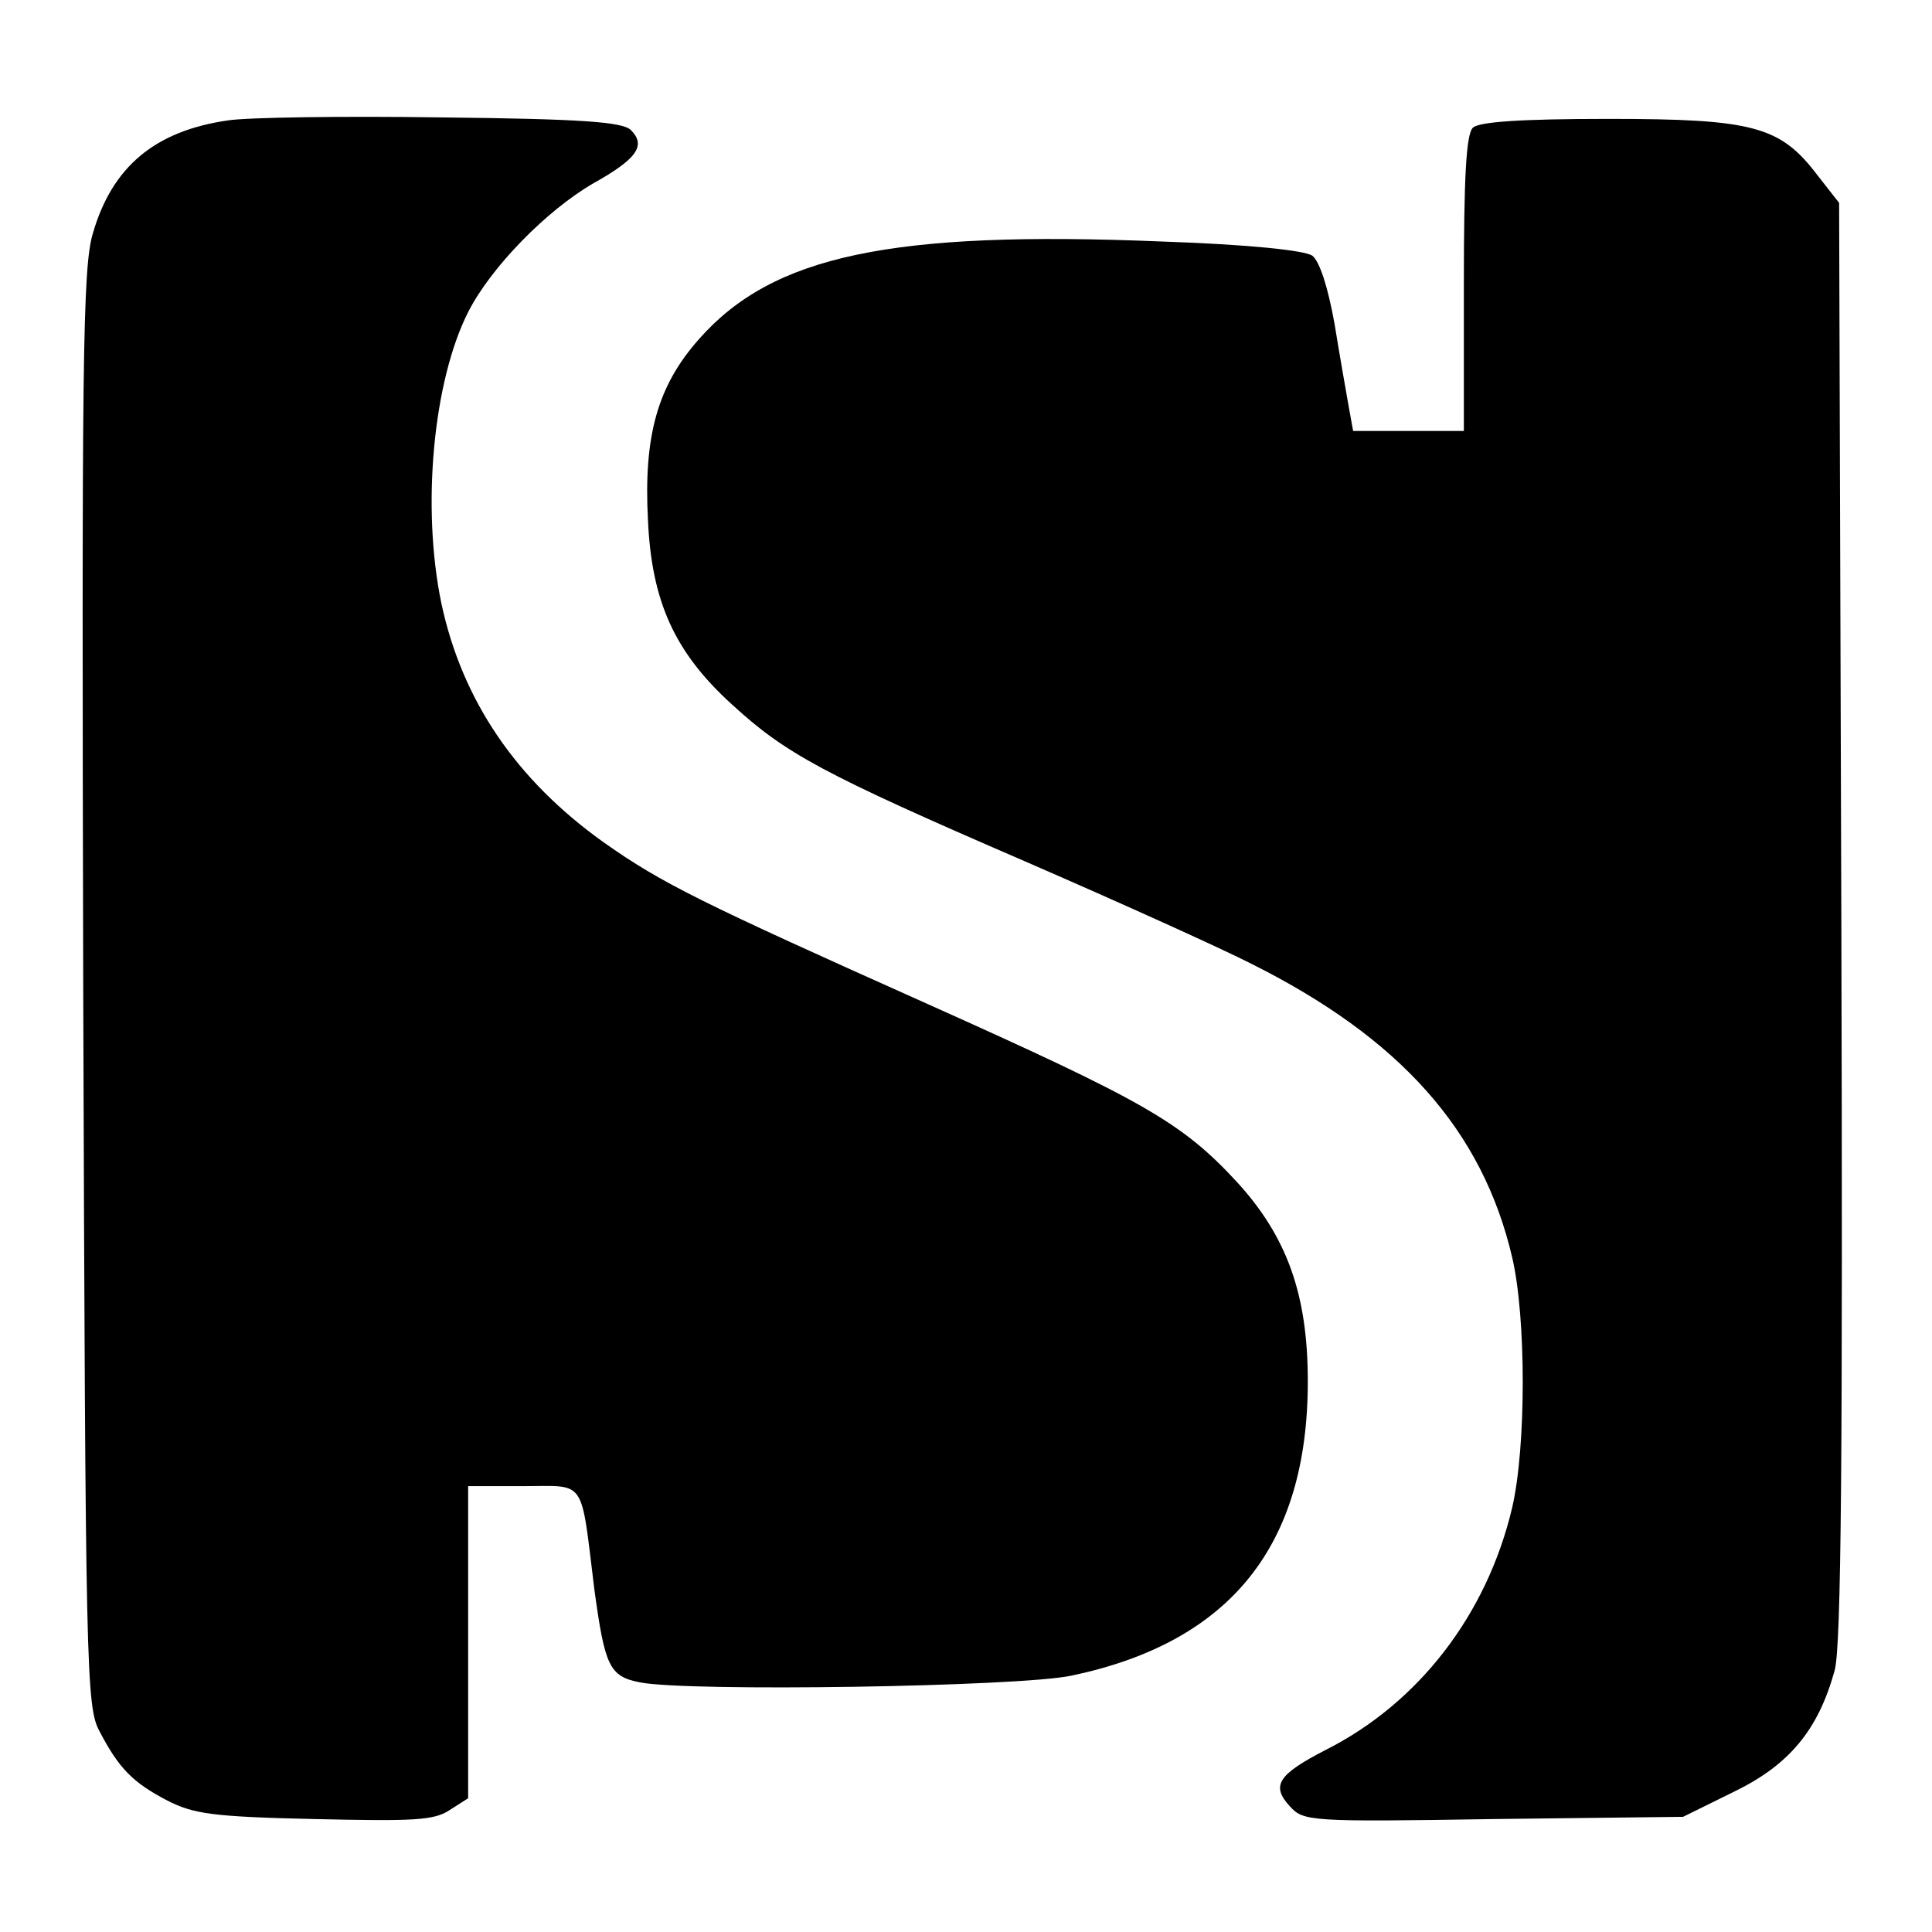
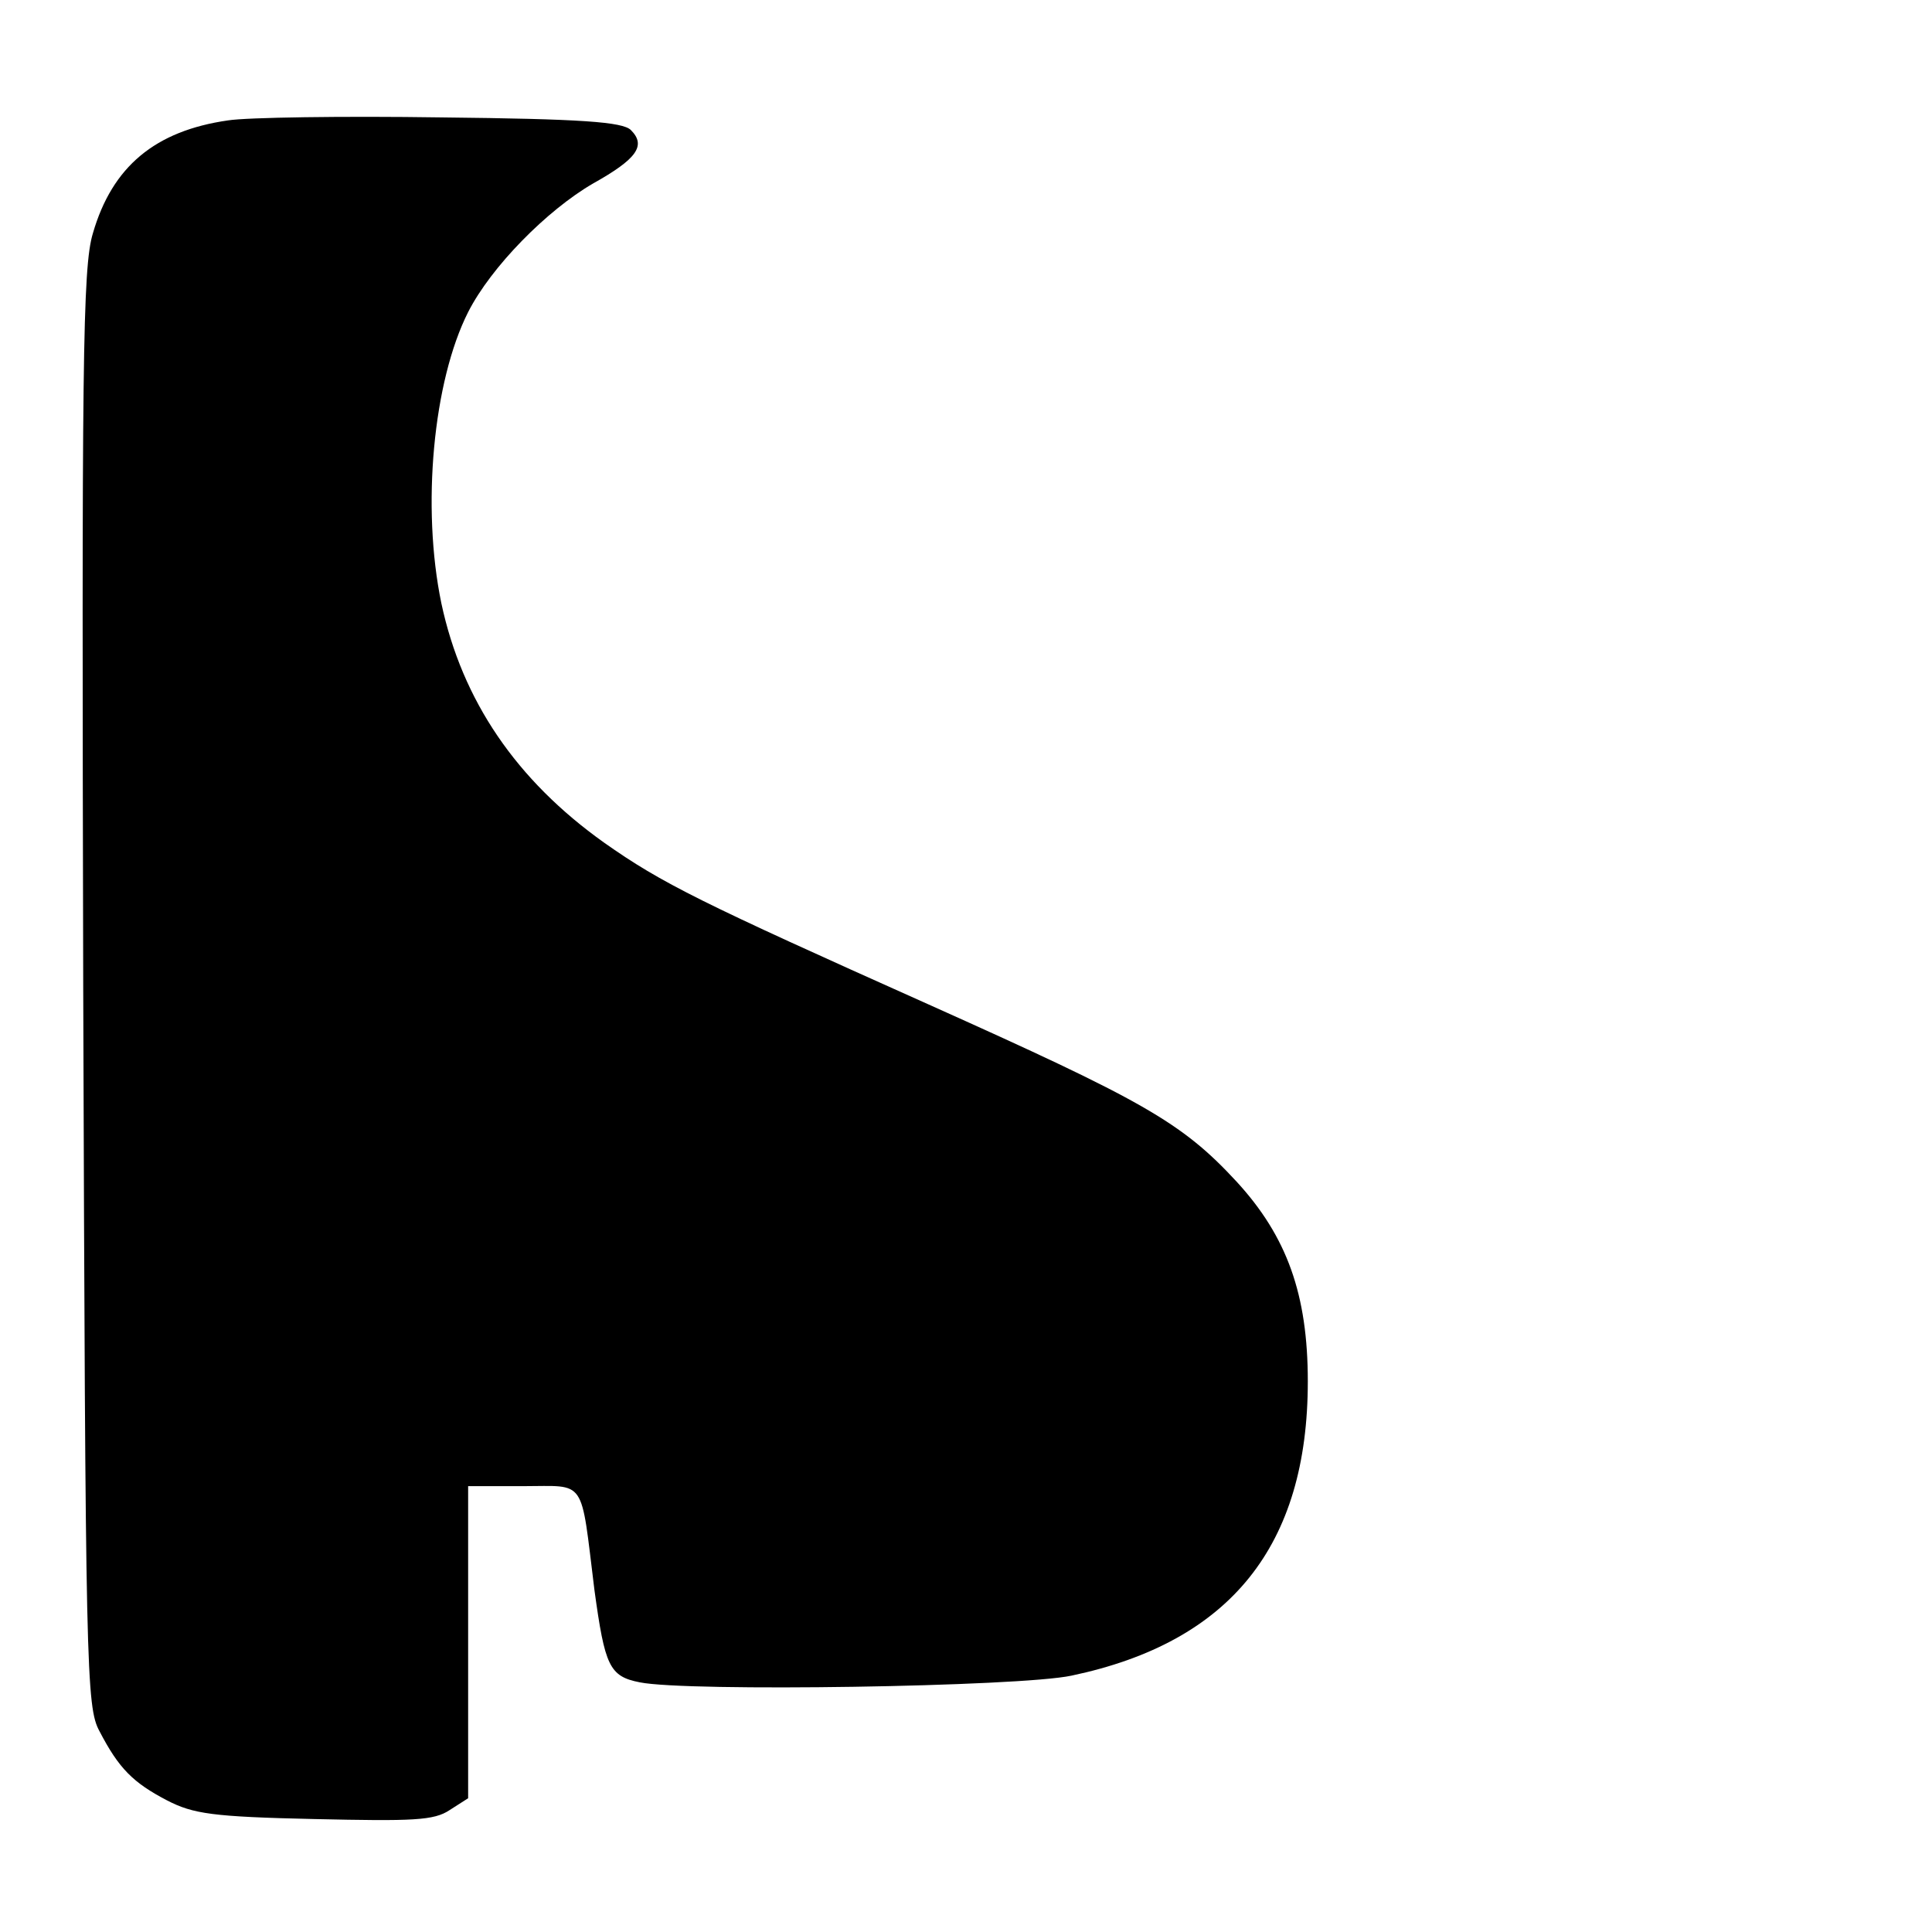
<svg xmlns="http://www.w3.org/2000/svg" version="1.0" width="260pt" height="260pt" viewBox="0 0 260 260" preserveAspectRatio="xMidYMid meet">
  <g transform="translate(0,260) scale(0.1,-0.1)" fill="#000000" stroke="none">
    <path d="M307 2438 c-98 -14 -156 -62 -182 -152 -14 -46 -15 -175 -13 -1017 3 -920 4 -966 22 -999 26 -50 45 -69 91 -93 35 -18 61 -22 198 -25 133 -3 161 -2 182 12 l25 16 0 210 0 210 74 0 c86 0 77 13 96 -140 14 -102 20 -116 61 -124 64 -13 511 -6 581 9 214 45 318 175 318 396 0 117 -28 195 -96 269 -74 80 -126 109 -416 239 -304 136 -357 162 -435 217 -118 84 -191 191 -219 322 -27 130 -11 299 36 392 31 61 106 137 168 173 59 33 72 51 51 72 -11 11 -67 15 -255 17 -133 2 -262 0 -287 -4z" />
-     <path d="M1982 2428 c-9 -9 -12 -69 -12 -210 l0 -198 -75 0 -74 0 -6 33 c-3 17 -12 68 -19 111 -9 50 -20 84 -30 92 -11 7 -84 15 -203 19 -364 15 -523 -19 -622 -131 -56 -63 -75 -130 -69 -244 5 -110 36 -178 113 -248 72 -66 121 -93 394 -211 129 -56 266 -118 305 -138 200 -100 311 -224 351 -395 19 -81 19 -255 0 -337 -34 -144 -126 -263 -251 -326 -64 -33 -74 -48 -48 -76 18 -20 27 -21 274 -17 l255 3 69 34 c74 36 113 83 135 163 9 32 11 294 9 1009 l-3 966 -29 37 c-50 66 -86 76 -281 76 -120 0 -175 -4 -183 -12z" />
  </g>
</svg>